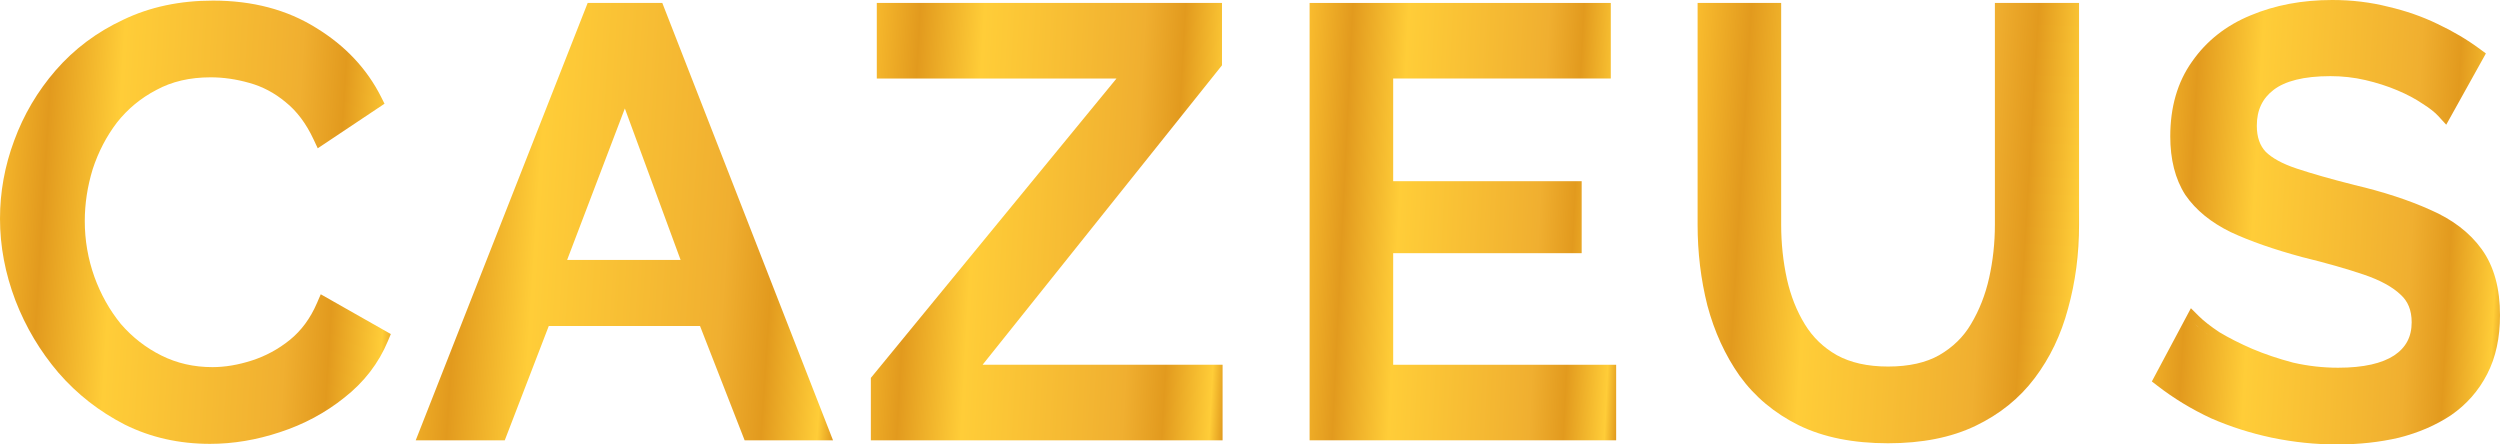
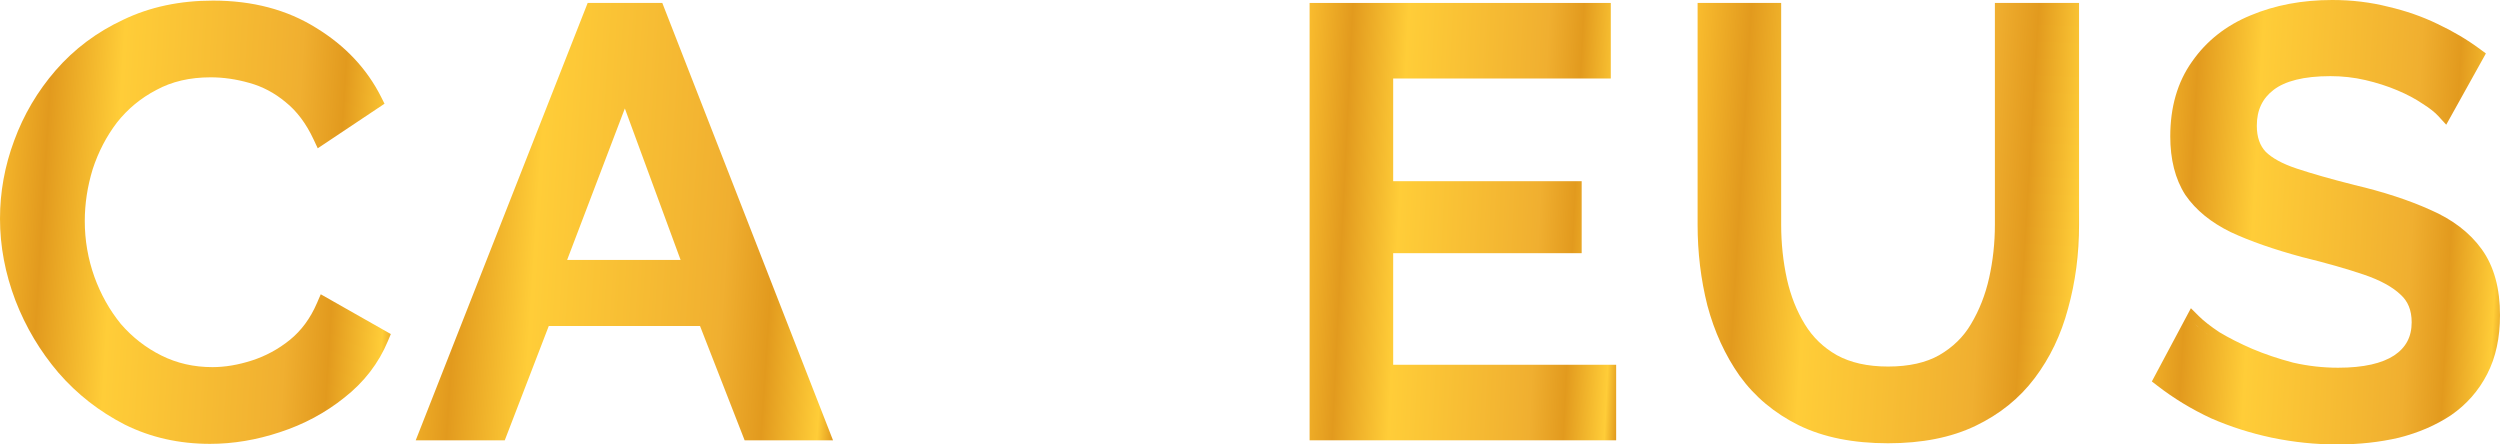
<svg xmlns="http://www.w3.org/2000/svg" width="180" height="32" viewBox="0 0 180 32" fill="none">
  <path fill-rule="evenodd" clip-rule="evenodd" d="M176.128 8.98L175.554 8.352C175.319 8.095 174.955 7.802 174.438 7.476L174.429 7.471L174.419 7.464C173.917 7.122 173.313 6.799 172.6 6.499C171.893 6.201 171.127 5.956 170.302 5.764C169.493 5.576 168.655 5.482 167.787 5.482C165.845 5.482 164.521 5.844 163.706 6.465C162.9 7.079 162.491 7.916 162.491 9.051C162.491 9.895 162.723 10.498 163.13 10.928C163.58 11.373 164.307 11.787 165.369 12.139C166.462 12.502 167.843 12.896 169.516 13.319C171.596 13.809 173.415 14.402 174.97 15.102C176.561 15.79 177.812 16.734 178.686 17.947C179.581 19.189 180 20.789 180 22.694C180 24.303 179.701 25.724 179.076 26.936C178.46 28.134 177.594 29.12 176.484 29.887L176.479 29.891L176.474 29.894C175.383 30.619 174.133 31.156 172.733 31.512L172.727 31.514L172.721 31.515C171.329 31.84 169.84 32 168.258 32C166.702 32 165.148 31.839 163.596 31.518L163.593 31.518C162.069 31.197 160.602 30.729 159.194 30.116L159.187 30.113L159.18 30.109C157.798 29.465 156.518 28.689 155.34 27.779L154.933 27.465L157.745 22.192L158.33 22.774C158.659 23.102 159.147 23.487 159.809 23.927C160.492 24.334 161.276 24.732 162.163 25.118C163.072 25.502 164.054 25.833 165.108 26.11C166.173 26.354 167.251 26.476 168.343 26.476C170.2 26.476 171.517 26.156 172.373 25.596C173.225 25.029 173.64 24.256 173.64 23.205C173.64 22.324 173.363 21.688 172.854 21.225L172.849 21.22L172.844 21.215C172.274 20.673 171.408 20.184 170.201 19.774C168.967 19.355 167.486 18.933 165.757 18.51L165.75 18.508L165.743 18.506C163.723 17.96 162.018 17.367 160.635 16.722L160.63 16.72L160.626 16.718C159.211 16.028 158.107 15.142 157.35 14.042L157.345 14.034L157.339 14.026C156.605 12.88 156.259 11.464 156.259 9.818C156.259 7.728 156.769 5.923 157.824 4.439C158.865 2.946 160.272 1.837 162.028 1.113C163.797 0.367 165.762 0 167.915 0C169.33 0 170.677 0.161 171.956 0.486C173.221 0.78 174.403 1.191 175.5 1.723C176.617 2.249 177.635 2.852 178.554 3.531L178.984 3.849L176.128 8.98ZM158.366 23.626C158.583 23.805 158.831 23.993 159.111 24.189C158.644 23.861 158.264 23.558 157.972 23.278C158.089 23.39 158.22 23.506 158.366 23.626Z" fill="url(#paint0_linear_3773_12462)" />
  <path d="M129.504 30.616L129.5 30.614C127.761 29.748 126.341 28.562 125.253 27.057L125.248 27.051C124.205 25.566 123.434 23.88 122.932 21.997L122.931 21.993L122.93 21.989C122.46 20.119 122.227 18.179 122.227 16.171V0.213H128.244V16.171C128.244 17.521 128.383 18.828 128.658 20.09C128.931 21.309 129.363 22.396 129.953 23.357C130.525 24.29 131.29 25.027 132.255 25.573C133.228 26.107 134.446 26.391 135.938 26.391C137.462 26.391 138.676 26.106 139.615 25.576C140.612 25.001 141.374 24.251 141.917 23.325L141.919 23.32C142.512 22.328 142.946 21.224 143.218 20.003C143.493 18.77 143.632 17.492 143.632 16.171V0.213H149.692V16.171C149.692 18.295 149.429 20.31 148.9 22.214C148.397 24.101 147.594 25.778 146.488 27.237C145.397 28.685 143.977 29.826 142.24 30.66C140.482 31.506 138.373 31.915 135.938 31.915C133.445 31.915 131.292 31.491 129.504 30.616Z" fill="url(#paint1_linear_3773_12462)" />
  <path d="M116.363 26.263V31.702H94.291V0.213H115.977V5.652H100.309V13.046H113.88V18.229H100.309V26.263H116.363Z" fill="url(#paint2_linear_3773_12462)" />
-   <path d="M62.701 27.209L80.388 5.652H63.129V0.213H87.983V4.702L70.746 26.263H88.026V31.702H62.701V27.209Z" fill="url(#paint3_linear_3773_12462)" />
  <path fill-rule="evenodd" clip-rule="evenodd" d="M29.932 31.702L42.312 0.213H47.686L59.977 31.702H53.613L50.402 23.473H39.511L36.343 31.702H29.932ZM44.989 7.809L40.833 18.716H49.003L44.989 7.809Z" fill="url(#paint4_linear_3773_12462)" />
-   <path d="M8.701 23.326C9.532 24.286 10.508 25.044 11.63 25.602C12.739 26.154 13.957 26.433 15.296 26.433C16.193 26.433 17.143 26.276 18.146 25.952C19.129 25.634 20.034 25.145 20.861 24.48C21.689 23.81 22.346 22.927 22.824 21.814L23.094 21.188L28.14 24.051L27.933 24.547C27.264 26.153 26.214 27.515 24.795 28.628C23.424 29.726 21.875 30.555 20.154 31.117C18.47 31.676 16.792 31.958 15.124 31.958C12.897 31.958 10.847 31.498 8.986 30.572L8.979 30.568C7.141 29.624 5.552 28.382 4.216 26.844L4.212 26.84C2.883 25.281 1.849 23.545 1.111 21.634L1.11 21.631C0.372 19.689 0 17.726 0 15.745C0 13.824 0.341 11.948 1.022 10.12C1.704 8.26 2.699 6.576 4.002 5.071C5.343 3.528 6.967 2.312 8.868 1.424C10.787 0.499 12.948 0.043 15.338 0.043C18.173 0.043 20.658 0.691 22.768 2.011C24.853 3.287 26.419 4.946 27.444 6.988L27.685 7.468L22.877 10.678L22.575 10.033C22.036 8.879 21.362 7.993 20.562 7.351L20.559 7.348L20.555 7.345C19.762 6.687 18.897 6.231 17.957 5.971L17.953 5.97C17.005 5.7 16.077 5.567 15.167 5.567C13.654 5.567 12.36 5.876 11.265 6.473L11.26 6.476L11.255 6.478C10.134 7.063 9.19 7.845 8.417 8.826C7.663 9.819 7.082 10.934 6.675 12.176C6.293 13.427 6.104 14.672 6.104 15.915C6.104 17.295 6.334 18.632 6.796 19.931C7.257 21.202 7.893 22.332 8.701 23.326Z" fill="url(#paint5_linear_3773_12462)" />
+   <path d="M8.701 23.326C9.532 24.286 10.508 25.044 11.63 25.602C12.739 26.154 13.957 26.433 15.296 26.433C16.193 26.433 17.143 26.276 18.146 25.952C19.129 25.634 20.034 25.145 20.861 24.48C21.689 23.81 22.346 22.927 22.824 21.814L23.094 21.188L28.14 24.051L27.933 24.547C27.264 26.153 26.214 27.515 24.795 28.628C23.424 29.726 21.875 30.555 20.154 31.117C18.47 31.676 16.792 31.958 15.124 31.958C12.897 31.958 10.847 31.498 8.986 30.572L8.979 30.568C7.141 29.624 5.552 28.382 4.216 26.844L4.212 26.84C2.883 25.281 1.849 23.545 1.111 21.634L1.11 21.631C0.372 19.689 0 17.726 0 15.745C0 13.824 0.341 11.948 1.022 10.12C1.704 8.26 2.699 6.576 4.002 5.071C5.343 3.528 6.967 2.312 8.868 1.424C10.787 0.499 12.948 0.043 15.338 0.043C18.173 0.043 20.658 0.691 22.768 2.011C24.853 3.287 26.419 4.946 27.444 6.988L27.685 7.468L22.877 10.678L22.575 10.033C22.036 8.879 21.362 7.993 20.562 7.351L20.559 7.348L20.555 7.345C19.762 6.687 18.897 6.231 17.957 5.971L17.953 5.97C17.005 5.7 16.077 5.567 15.167 5.567C13.654 5.567 12.36 5.876 11.265 6.473L11.26 6.476L11.255 6.478C10.134 7.063 9.19 7.845 8.417 8.826C7.663 9.819 7.082 10.934 6.675 12.176C6.293 13.427 6.104 14.672 6.104 15.915C6.104 17.295 6.334 18.632 6.796 19.931C7.257 21.202 7.893 22.332 8.701 23.326" fill="url(#paint5_linear_3773_12462)" />
  <defs>
    <linearGradient id="paint0_linear_3773_12462" x1="154.933" y1="0" x2="181.747" y2="1.438" gradientUnits="userSpaceOnUse">
      <stop stop-color="#F9BC2E" />
      <stop offset="0.132" stop-color="#E29A1E" />
      <stop offset="0.302" stop-color="#FFCD38" />
      <stop offset="0.729" stop-color="#F0AF30" />
      <stop offset="0.835" stop-color="#E29A1E" />
      <stop offset="0.96" stop-color="#FFCD38" />
      <stop offset="1" stop-color="#DD931A" />
    </linearGradient>
    <linearGradient id="paint1_linear_3773_12462" x1="122.227" y1="0.213" x2="151.587" y2="1.954" gradientUnits="userSpaceOnUse">
      <stop stop-color="#F9BC2E" />
      <stop offset="0.132" stop-color="#E29A1E" />
      <stop offset="0.302" stop-color="#FFCD38" />
      <stop offset="0.729" stop-color="#F0AF30" />
      <stop offset="0.835" stop-color="#E29A1E" />
      <stop offset="0.96" stop-color="#FFCD38" />
      <stop offset="1" stop-color="#DD931A" />
    </linearGradient>
    <linearGradient id="paint2_linear_3773_12462" x1="94.291" y1="0.213" x2="117.914" y2="1.346" gradientUnits="userSpaceOnUse">
      <stop stop-color="#F9BC2E" />
      <stop offset="0.132" stop-color="#E29A1E" />
      <stop offset="0.302" stop-color="#FFCD38" />
      <stop offset="0.729" stop-color="#F0AF30" />
      <stop offset="0.835" stop-color="#E29A1E" />
      <stop offset="0.96" stop-color="#FFCD38" />
      <stop offset="1" stop-color="#DD931A" />
    </linearGradient>
    <linearGradient id="paint3_linear_3773_12462" x1="62.701" y1="0.213" x2="89.786" y2="1.704" gradientUnits="userSpaceOnUse">
      <stop stop-color="#F9BC2E" />
      <stop offset="0.132" stop-color="#E29A1E" />
      <stop offset="0.302" stop-color="#FFCD38" />
      <stop offset="0.729" stop-color="#F0AF30" />
      <stop offset="0.835" stop-color="#E29A1E" />
      <stop offset="0.96" stop-color="#FFCD38" />
      <stop offset="1" stop-color="#DD931A" />
    </linearGradient>
    <linearGradient id="paint4_linear_3773_12462" x1="29.932" y1="0.213" x2="62.026" y2="2.309" gradientUnits="userSpaceOnUse">
      <stop stop-color="#F9BC2E" />
      <stop offset="0.132" stop-color="#E29A1E" />
      <stop offset="0.302" stop-color="#FFCD38" />
      <stop offset="0.729" stop-color="#F0AF30" />
      <stop offset="0.835" stop-color="#E29A1E" />
      <stop offset="0.96" stop-color="#FFCD38" />
      <stop offset="1" stop-color="#DD931A" />
    </linearGradient>
    <linearGradient id="paint5_linear_3773_12462" x1="0" y1="0.043" x2="30.077" y2="1.858" gradientUnits="userSpaceOnUse">
      <stop stop-color="#F9BC2E" />
      <stop offset="0.132" stop-color="#E29A1E" />
      <stop offset="0.302" stop-color="#FFCD38" />
      <stop offset="0.729" stop-color="#F0AF30" />
      <stop offset="0.835" stop-color="#E29A1E" />
      <stop offset="0.96" stop-color="#FFCD38" />
      <stop offset="1" stop-color="#DD931A" />
    </linearGradient>
  </defs>
</svg>